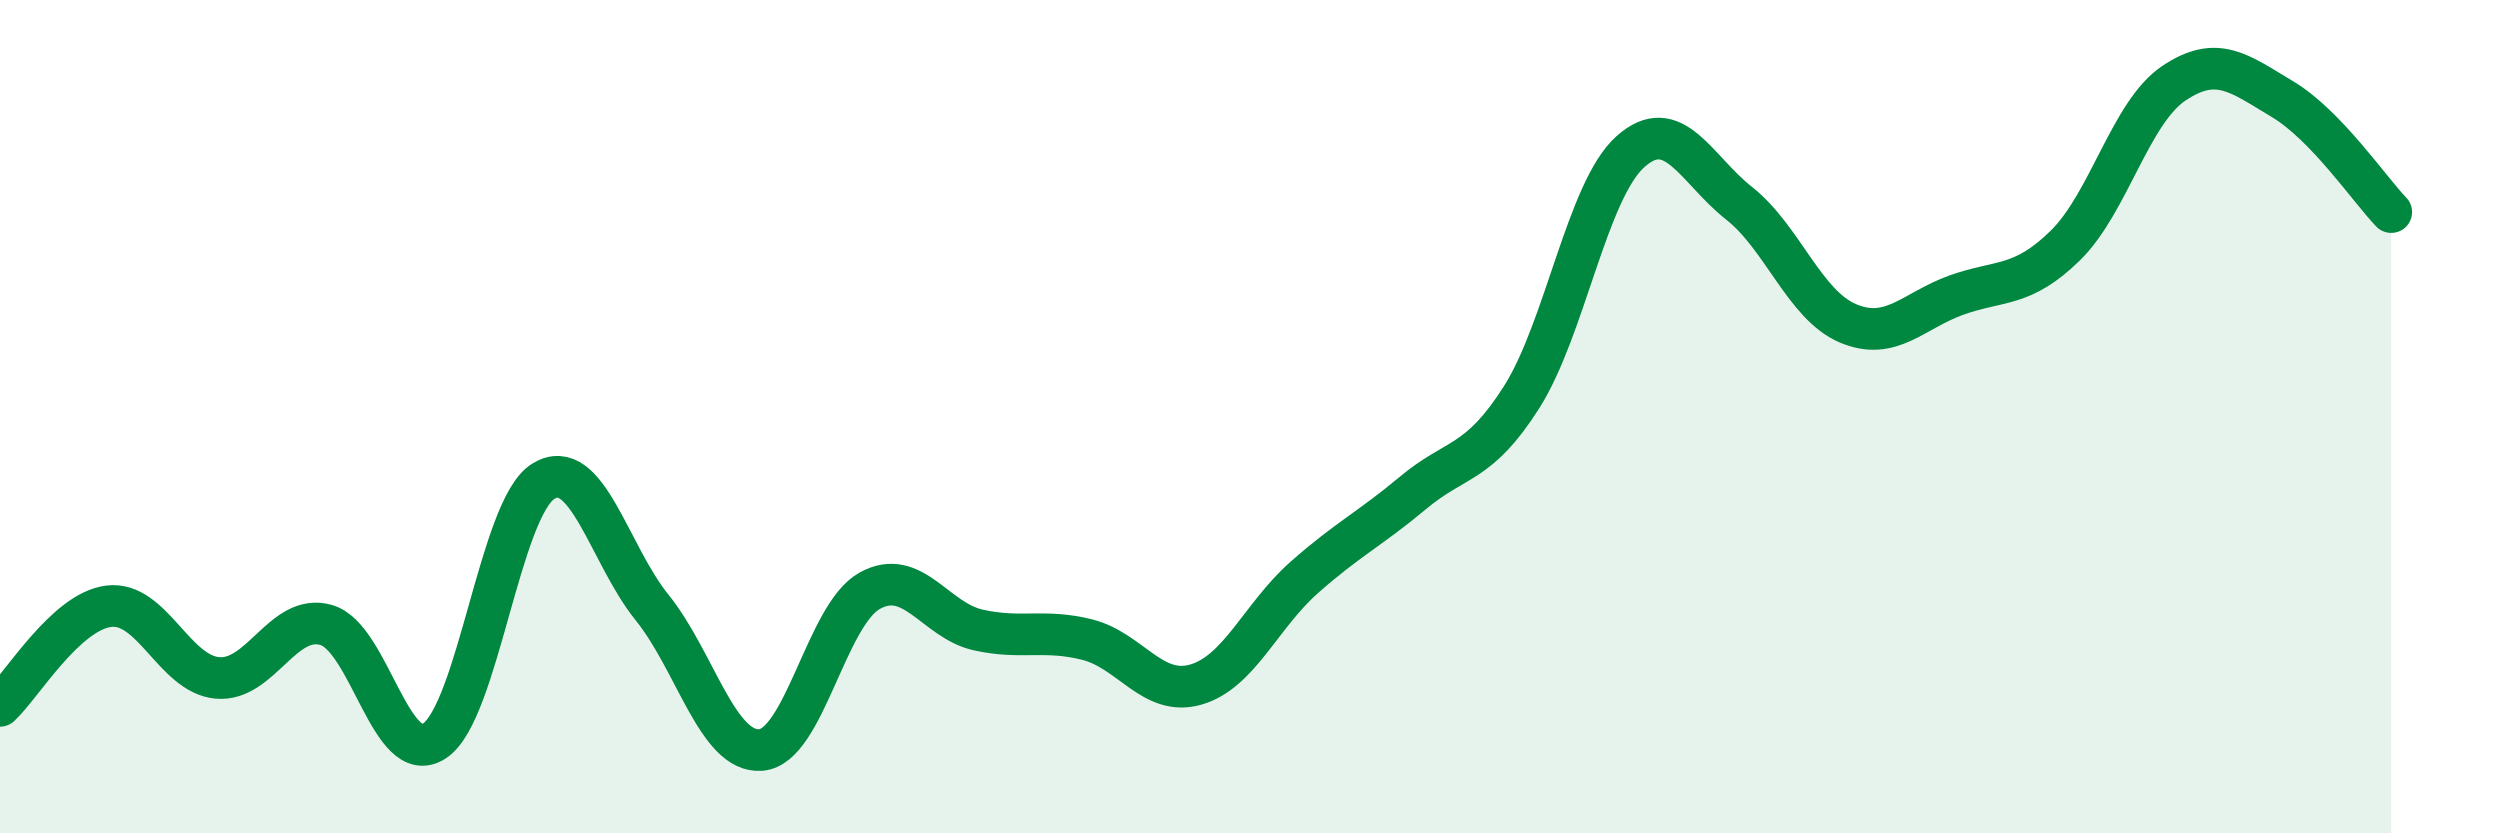
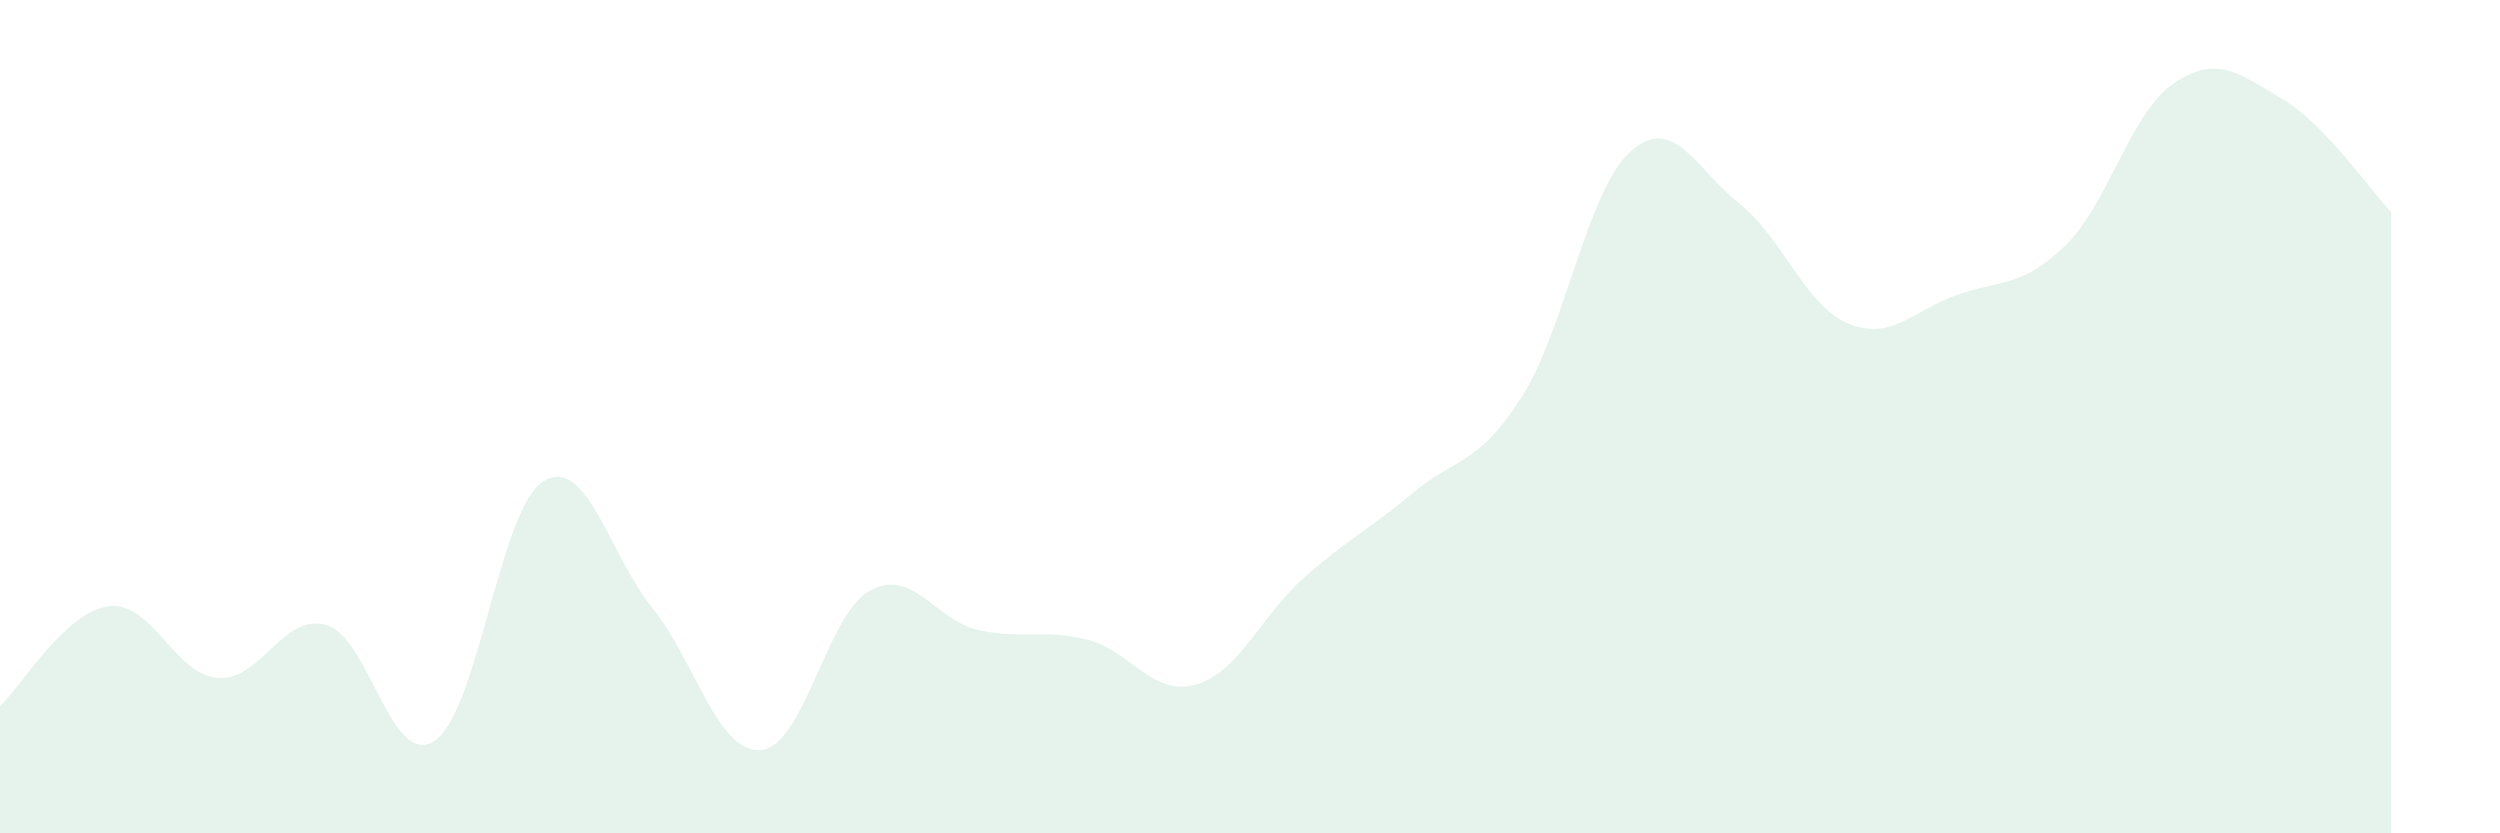
<svg xmlns="http://www.w3.org/2000/svg" width="60" height="20" viewBox="0 0 60 20">
  <path d="M 0,16.94 C 0.52,16.46 1.57,14.68 2.61,14.55 C 3.65,14.42 4.18,16.18 5.22,16.27 C 6.26,16.36 6.79,14.7 7.83,15 C 8.87,15.3 9.39,18.47 10.43,17.78 C 11.47,17.09 12,12.19 13.04,11.55 C 14.08,10.91 14.61,13.29 15.65,14.58 C 16.69,15.87 17.22,18.08 18.26,18 C 19.3,17.92 19.83,14.76 20.87,14.18 C 21.91,13.6 22.44,14.89 23.48,15.12 C 24.52,15.35 25.05,15.09 26.09,15.35 C 27.13,15.61 27.66,16.73 28.7,16.43 C 29.74,16.13 30.26,14.78 31.3,13.86 C 32.34,12.94 32.87,12.7 33.91,11.83 C 34.95,10.96 35.48,11.17 36.52,9.53 C 37.56,7.89 38.09,4.57 39.13,3.64 C 40.17,2.71 40.7,4.06 41.74,4.88 C 42.78,5.7 43.31,7.32 44.35,7.76 C 45.39,8.2 45.92,7.45 46.96,7.08 C 48,6.71 48.53,6.91 49.57,5.89 C 50.61,4.87 51.13,2.7 52.17,2 C 53.21,1.3 53.74,1.76 54.78,2.38 C 55.82,3 56.87,4.55 57.39,5.09L57.39 20L0 20Z" fill="#008740" opacity="0.1" stroke-linecap="round" stroke-linejoin="round" />
-   <path d="M 0,16.94 C 0.52,16.46 1.57,14.68 2.61,14.55 C 3.65,14.42 4.18,16.18 5.22,16.27 C 6.26,16.36 6.79,14.7 7.83,15 C 8.87,15.3 9.39,18.47 10.43,17.78 C 11.47,17.09 12,12.19 13.04,11.55 C 14.08,10.91 14.61,13.29 15.65,14.58 C 16.69,15.87 17.22,18.08 18.26,18 C 19.3,17.92 19.83,14.76 20.87,14.18 C 21.91,13.6 22.44,14.89 23.48,15.12 C 24.52,15.35 25.05,15.09 26.09,15.35 C 27.13,15.61 27.66,16.73 28.7,16.43 C 29.74,16.13 30.26,14.78 31.3,13.86 C 32.34,12.94 32.87,12.7 33.91,11.83 C 34.95,10.96 35.48,11.17 36.52,9.53 C 37.56,7.89 38.09,4.57 39.13,3.64 C 40.17,2.71 40.7,4.06 41.74,4.88 C 42.78,5.7 43.31,7.32 44.35,7.76 C 45.39,8.2 45.92,7.45 46.96,7.08 C 48,6.71 48.53,6.91 49.57,5.89 C 50.61,4.87 51.13,2.7 52.17,2 C 53.21,1.3 53.74,1.76 54.78,2.38 C 55.82,3 56.87,4.55 57.39,5.09" stroke="#008740" stroke-width="1" fill="none" stroke-linecap="round" stroke-linejoin="round" />
</svg>